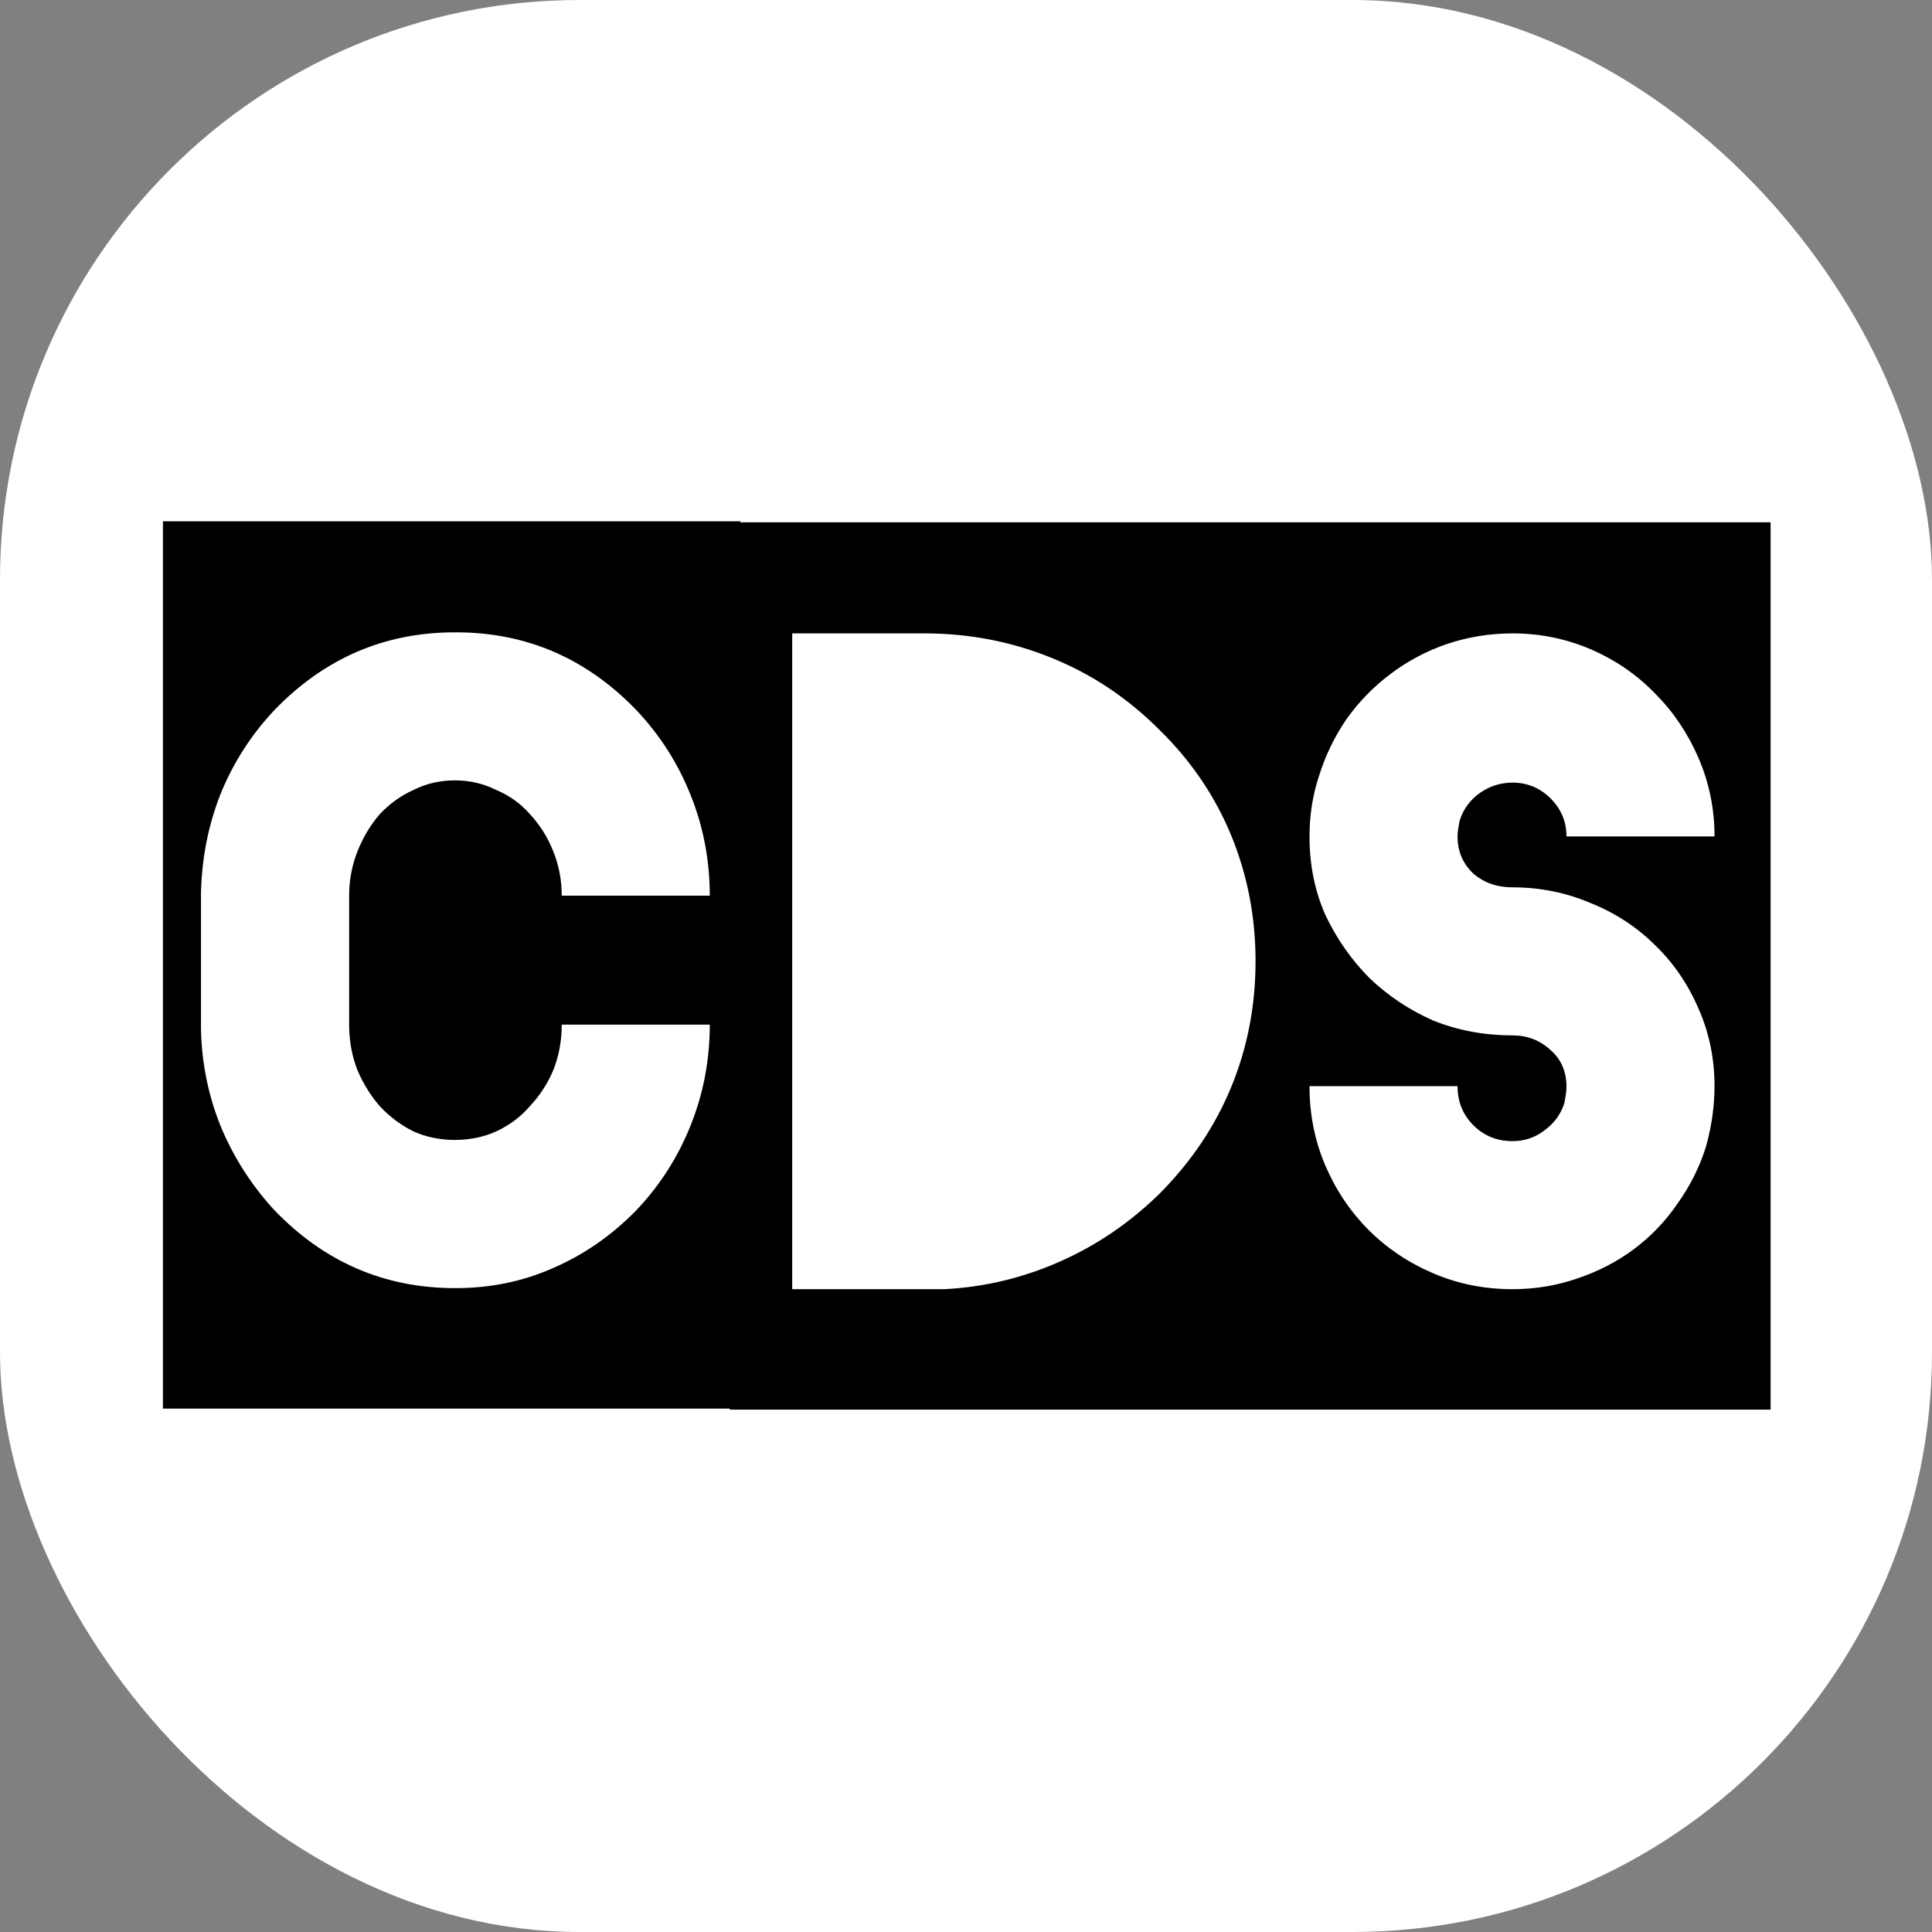
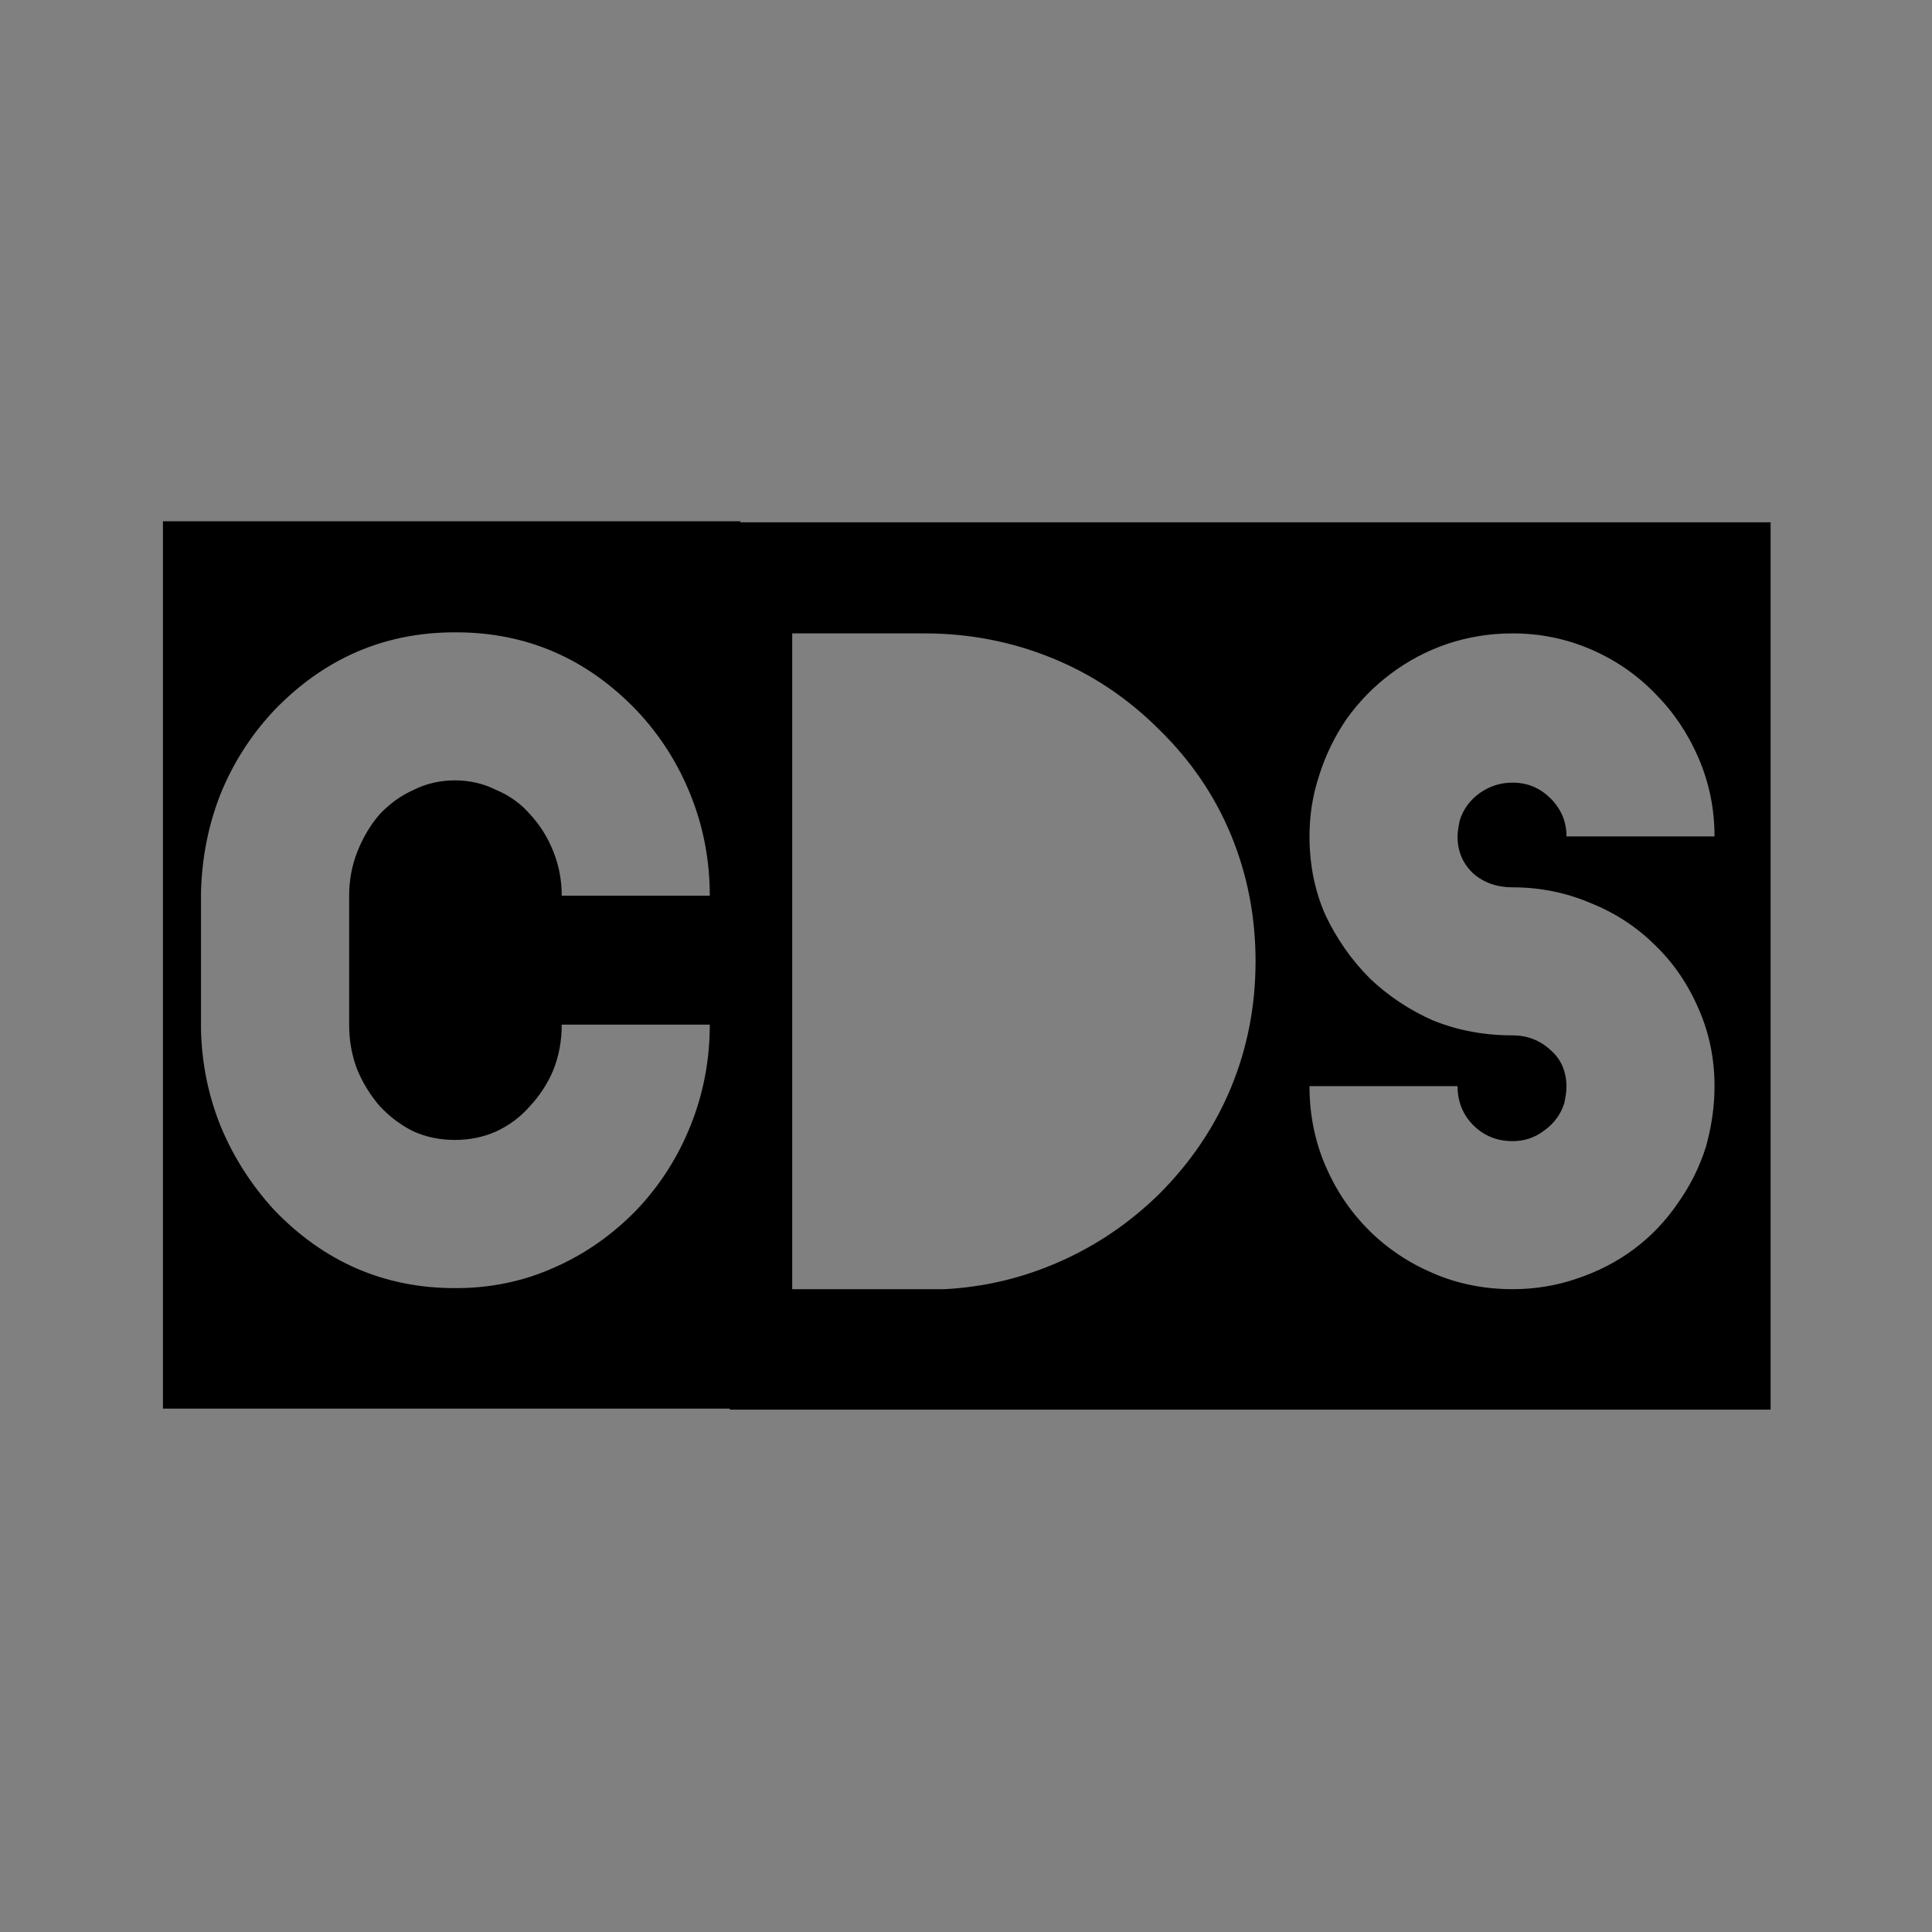
<svg xmlns="http://www.w3.org/2000/svg" version="1.1" width="1000" height="1000">
  <rect width="100%" height="100%" fill="#808080" stroke="none" />
-   <rect width="1000" height="1000" rx="300" ry="300" fill="#ffffff" />
  <g transform="matrix(0.686,0,0,0.686,0.094,121.289)">
    <svg version="1.1" width="1458" height="1104">
      <svg version="1.2" viewBox="0 0 1458 1104" width="1458" height="1104">
        <title>New Project</title>
        <style>
		.s0 { fill: #000000 } 
	</style>
        <path id="CDS" class="s0" aria-label="CDS" d="m122.8 216.5h435.7v669.5h-435.7zm220.3 466.8q-16.8 0-31.2-6.4-14.3-7.1-25.5-19.1-10.4-12-16.8-27.1-6.3-16-6.3-34.4v-97.3q0-17.6 6.3-33.5 6.4-16 16.8-28 11.2-11.9 25.5-18.3 14.4-7.2 31.2-7.2 16.7 0 31.1 7.2 15.2 6.4 25.5 18.3 11.2 12 17.6 28 6.4 15.9 6.4 33.5h111.7q0-39.9-14.4-75.8-14.3-35.9-40.7-63.9-56.6-59-136.4-59h-0.8q-79.8 0-136.5 59-26.3 28-40.7 63.9-13.6 35.1-14.4 74.2v102.1q0.8 39.1 15.2 74.3 14.4 34.3 39.9 62.2 56.7 59.1 136.5 59.1h0.8q39.1 0 73.4-15.2 35.1-15.2 63-43.9 26.4-27.9 40.7-63.8 14.4-36 14.4-75.9h-111.7q0 18.4-6.4 34.4-6.4 15.1-17.6 27.1-10.3 12-25.5 19.1-14.4 6.4-31.1 6.4zm207.4-466h431.8v669.5h-431.8zm324 506.8q35.9-36 54.3-80.6 18.4-44.7 18.4-95 0-50.3-18.4-95-18.4-44.7-54.3-79.8-35.9-35.9-81.4-54.2-45.4-18.4-95.7-18.4h-99.8v494.8h99.8 15.1q45.5-2.4 87-20.8 41.5-18.3 75-51zm91-506.8h370.3v669.5h-370.3zm328 425.4q0-31.1-12-58.3-12-27.9-32.7-47.9-20.8-20.7-48.7-31.9-27.9-11.9-59-11.9-17.6 0-29.6-10.4-11.9-11.2-11.9-28 0-3.9 1.6-11.9 4-12.8 15.1-20.8 11.2-7.9 24.8-7.9 16.7 0 28.7 11.9 12 12 12 28.7h111.7q0-31.1-12-59-12-27.9-32.7-48.7-20.8-21.5-48.7-33.5-27.9-12-59-12-25.6 0-49.5 8-23.2 8-42.3 22.4-19.2 14.3-33.5 34.3-13.6 19.9-20.8 43.1-7.1 21.5-7.1 45.4 0 32 11.9 59.1 12.8 27.1 33.5 47.9 20.8 19.9 47.9 31.9 27.9 11.2 59.9 11.2 16.7 0 28.7 11.1 12 10.4 12 28 0 4-1.6 11.9-4 12.8-15.2 20.8-10.4 8-23.9 8-17.6 0-29.6-12-11.9-12-11.9-29.5h-111.7q0 31.9 11.9 59.8 12 28 32.7 48.7 20.8 20.8 48.7 32.7 27.9 12 59.9 12 25.5 0 48.6-8 24-8 43.1-22.3 19.2-14.4 32.8-34.3 14.3-20 21.5-43.1 6.4-23.2 6.4-45.5z" />
      </svg>
    </svg>
  </g>
</svg>